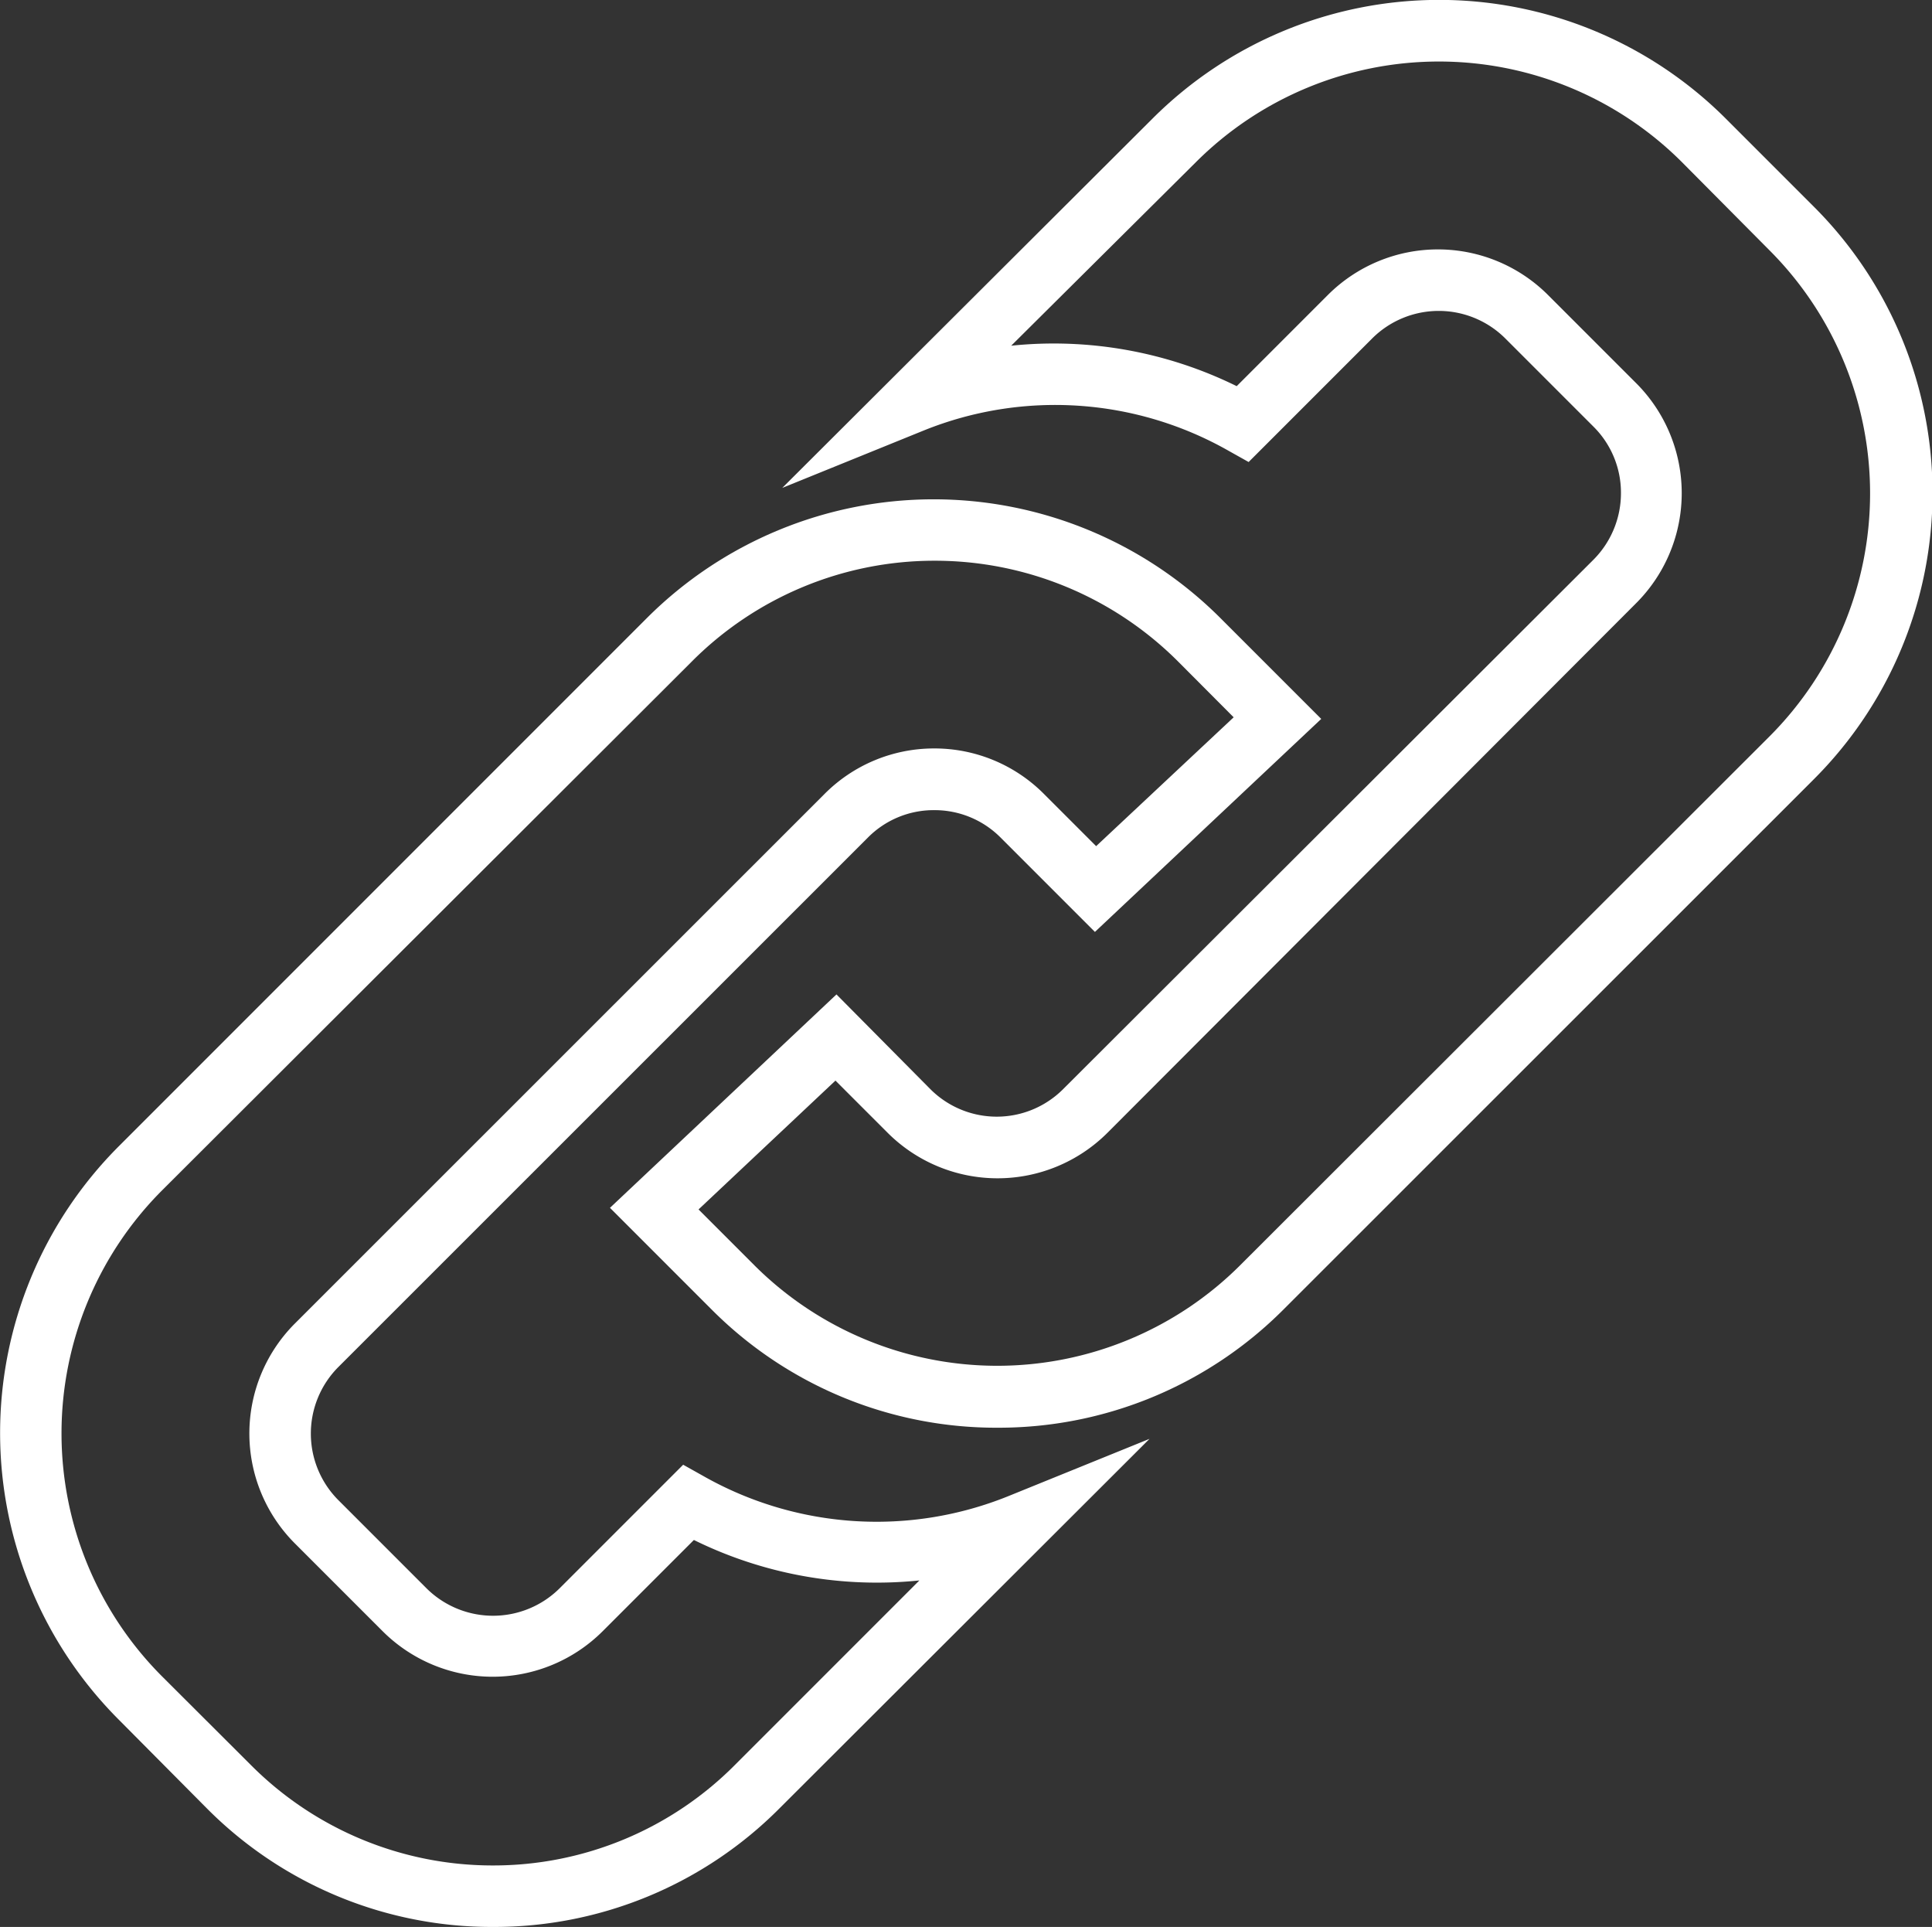
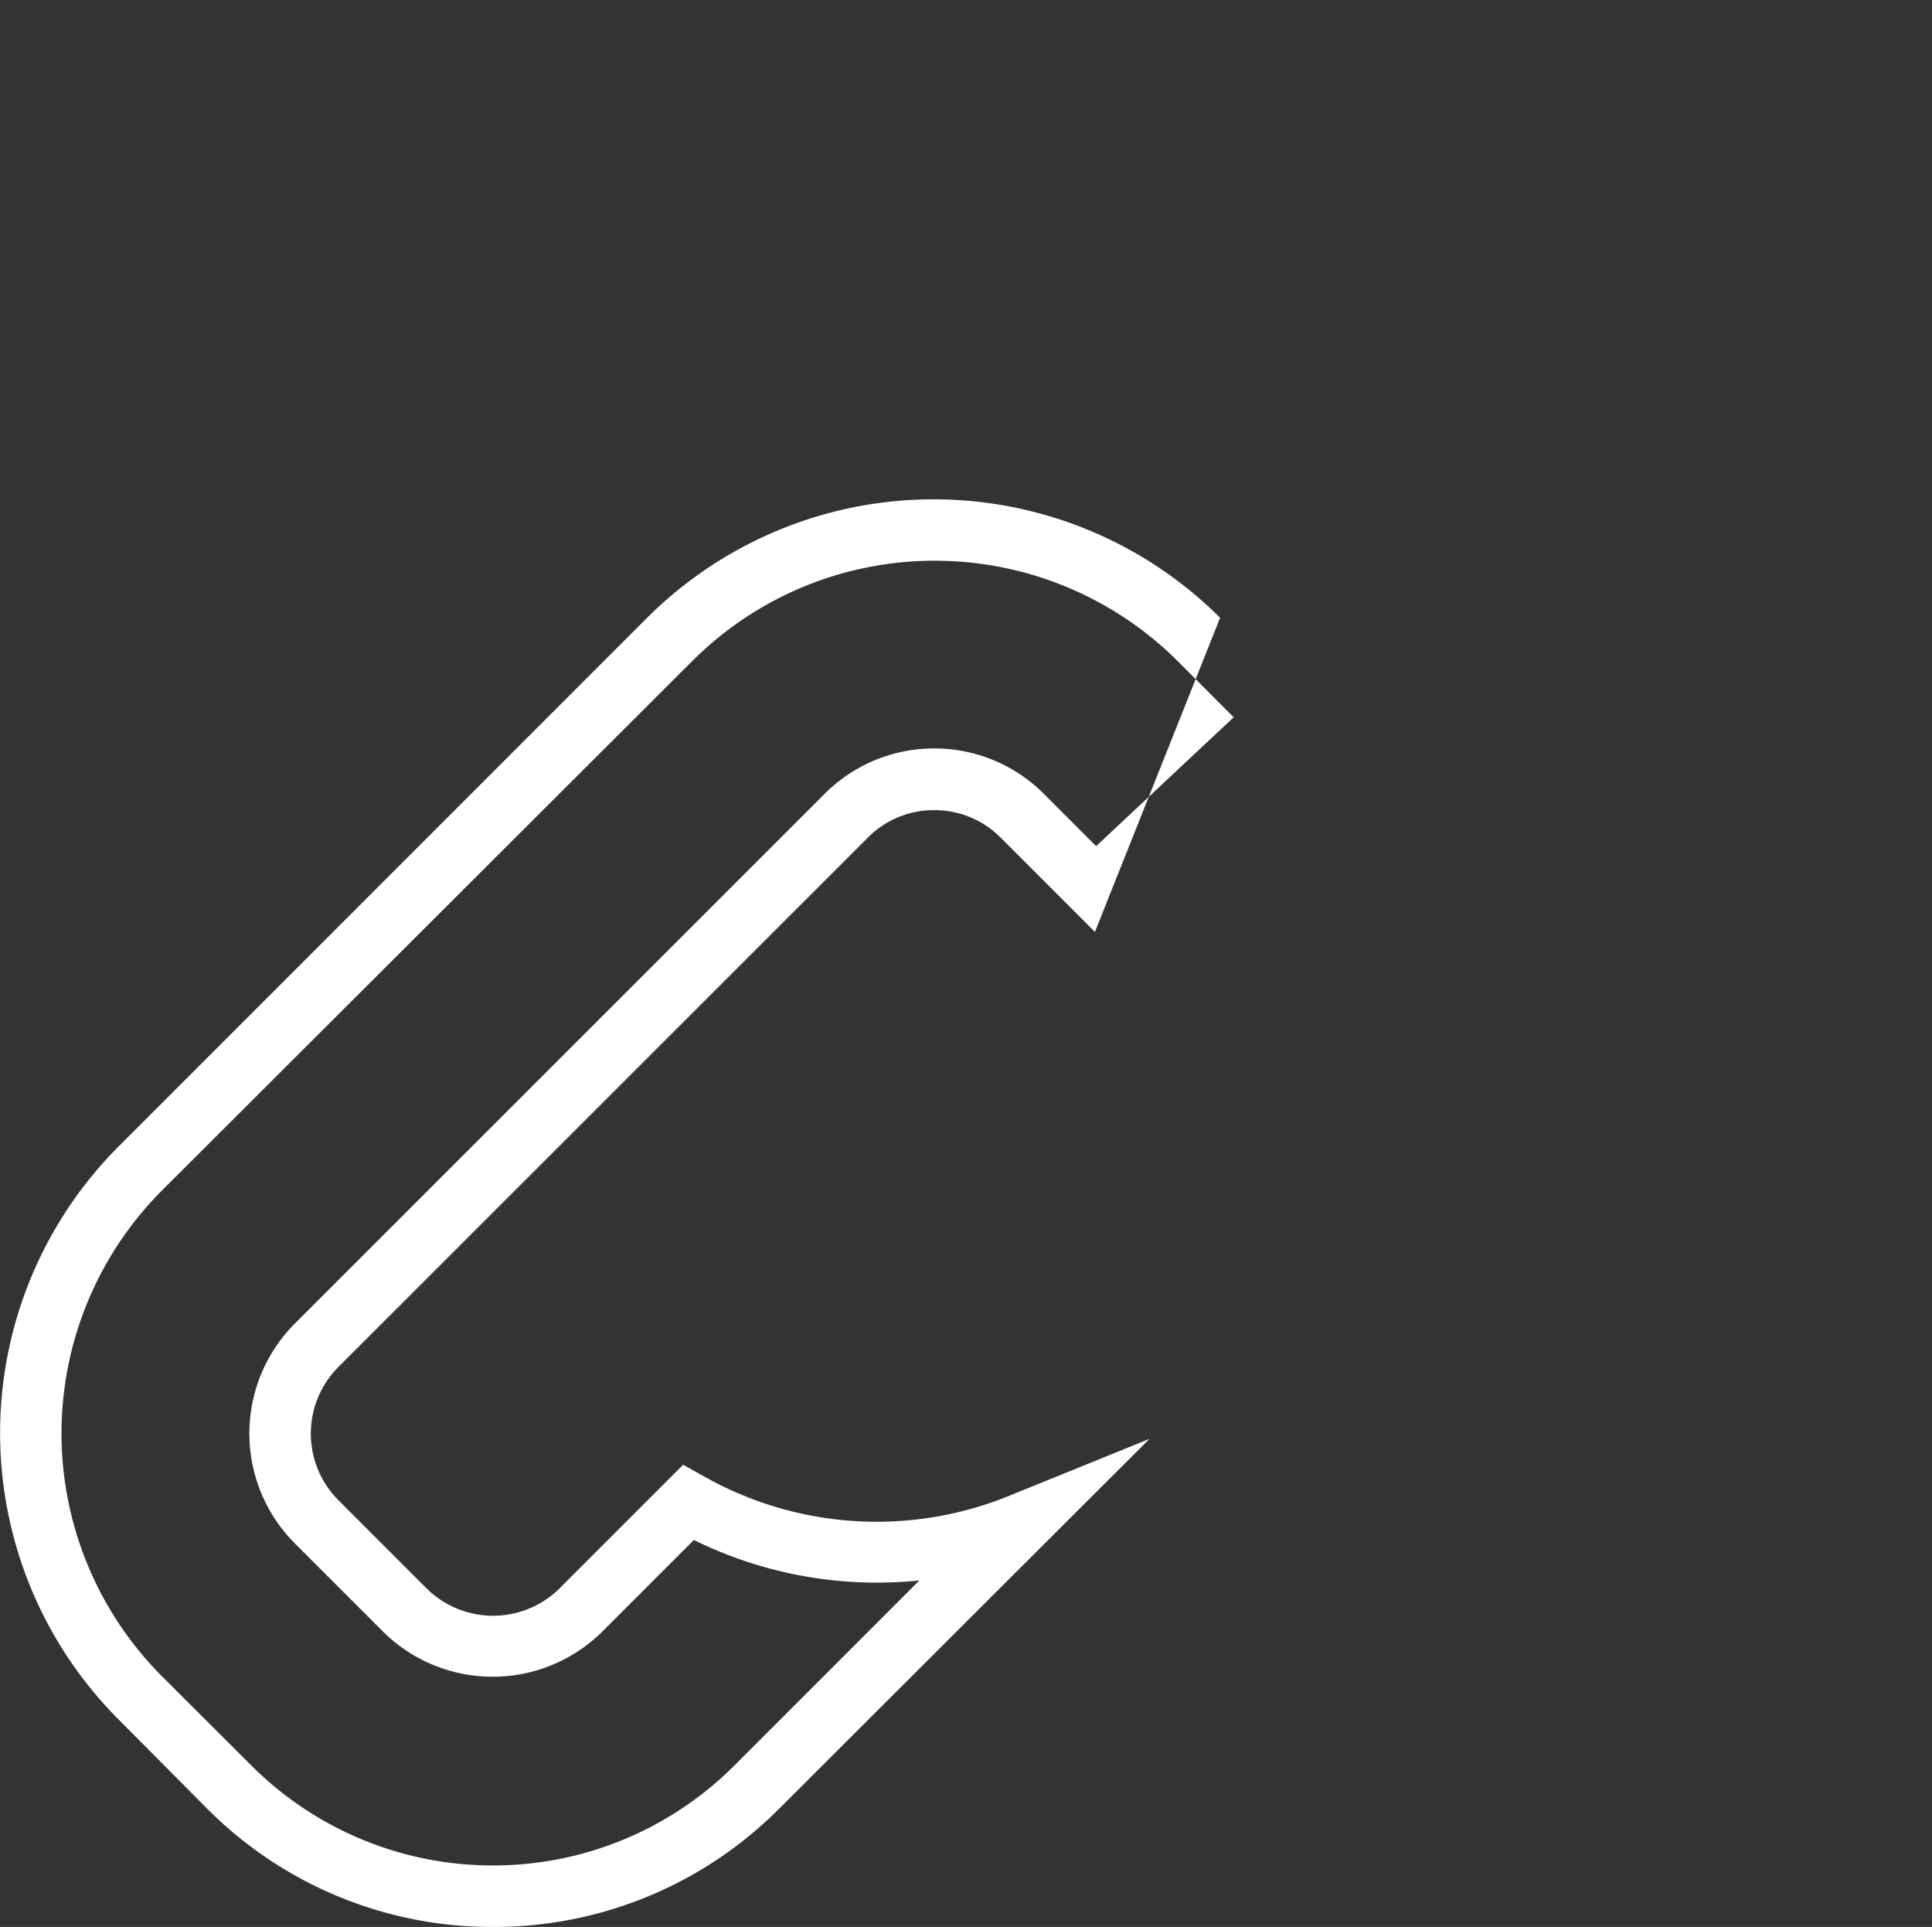
<svg xmlns="http://www.w3.org/2000/svg" viewBox="0 0 95.53 95.26">
  <rect x="0" y="0" width="95.53" height="95.26" fill="#333333" stroke="none" />
  <defs>
    <style>.cls-1{fill:#fff;}</style>
  </defs>
  <g id="Ebene_2" data-name="Ebene 2">
    <g id="Ebene_1-2" data-name="Ebene 1">
-       <path class="cls-1" d="M49.32,70.58a19.86,19.86,0,0,1-14.16-5.87l-5-5,11.2-10.55L46,53.84a4.64,4.64,0,0,0,6.57,0L78.79,27.67a4.66,4.66,0,0,0,1.36-3.29,4.6,4.6,0,0,0-1.36-3.29l-4.36-4.36a4.66,4.66,0,0,0-6.58,0l-6.11,6.11-1-.56a17.36,17.36,0,0,0-15.06-1l-7,2.84L57,5.85a20.05,20.05,0,0,1,28.32,0l4.36,4.36a20,20,0,0,1,0,28.32L63.49,64.71A19.9,19.9,0,0,1,49.32,70.58ZM34.54,59.79l2.77,2.77a17,17,0,0,0,24,0L87.51,36.39a17,17,0,0,0,0-24h0L83.15,8a17,17,0,0,0-24,0L50,17.09a20.46,20.46,0,0,1,11.15,2l4.51-4.51a7.7,7.7,0,0,1,10.88,0l4.36,4.36a7.69,7.69,0,0,1,0,10.88L54.76,56a7.69,7.69,0,0,1-10.87,0l-2.58-2.58Z" />
-       <path class="cls-1" d="M24.38,95.26h0a19.86,19.86,0,0,1-14.16-5.87L5.86,85a20.05,20.05,0,0,1,0-28.32L32,30.54a20.06,20.06,0,0,1,28.33,0l5,5L54.14,46.07l-4.66-4.66a4.6,4.6,0,0,0-3.29-1.36h0a4.58,4.58,0,0,0-3.28,1.36L16.73,67.58a4.66,4.66,0,0,0,0,6.58l4.36,4.36a4.67,4.67,0,0,0,6.58,0l6.11-6.11,1,.56a17.37,17.37,0,0,0,15.06,1l7-2.84L38.54,89.4A19.89,19.89,0,0,1,24.38,95.26ZM46.19,27.72a16.93,16.93,0,0,0-12,5L8,58.86a17,17,0,0,0,0,24l4.37,4.36a16.87,16.87,0,0,0,12,5h0a16.84,16.84,0,0,0,12-5l9.09-9.09a20.47,20.47,0,0,1-11.15-2l-4.51,4.51a7.7,7.7,0,0,1-10.88,0L14.58,76.3a7.69,7.69,0,0,1,0-10.87L40.76,39.26A7.63,7.63,0,0,1,46.19,37h0a7.63,7.63,0,0,1,5.43,2.25l2.58,2.58L61,35.46l-2.77-2.78A17,17,0,0,0,46.19,27.72Z" />
+       <path class="cls-1" d="M24.38,95.26h0a19.86,19.86,0,0,1-14.16-5.87L5.86,85a20.05,20.05,0,0,1,0-28.32L32,30.54a20.06,20.06,0,0,1,28.33,0L54.14,46.07l-4.66-4.66a4.6,4.6,0,0,0-3.29-1.36h0a4.58,4.58,0,0,0-3.28,1.36L16.73,67.58a4.66,4.66,0,0,0,0,6.58l4.36,4.36a4.67,4.67,0,0,0,6.58,0l6.11-6.11,1,.56a17.37,17.37,0,0,0,15.06,1l7-2.84L38.54,89.4A19.89,19.89,0,0,1,24.38,95.26ZM46.19,27.72a16.93,16.93,0,0,0-12,5L8,58.86a17,17,0,0,0,0,24l4.37,4.36a16.87,16.87,0,0,0,12,5h0a16.84,16.84,0,0,0,12-5l9.09-9.09a20.47,20.47,0,0,1-11.15-2l-4.51,4.51a7.7,7.7,0,0,1-10.88,0L14.58,76.3a7.69,7.69,0,0,1,0-10.87L40.76,39.26A7.63,7.63,0,0,1,46.19,37h0a7.63,7.63,0,0,1,5.43,2.25l2.58,2.58L61,35.46l-2.77-2.78A17,17,0,0,0,46.19,27.72Z" />
    </g>
  </g>
</svg>